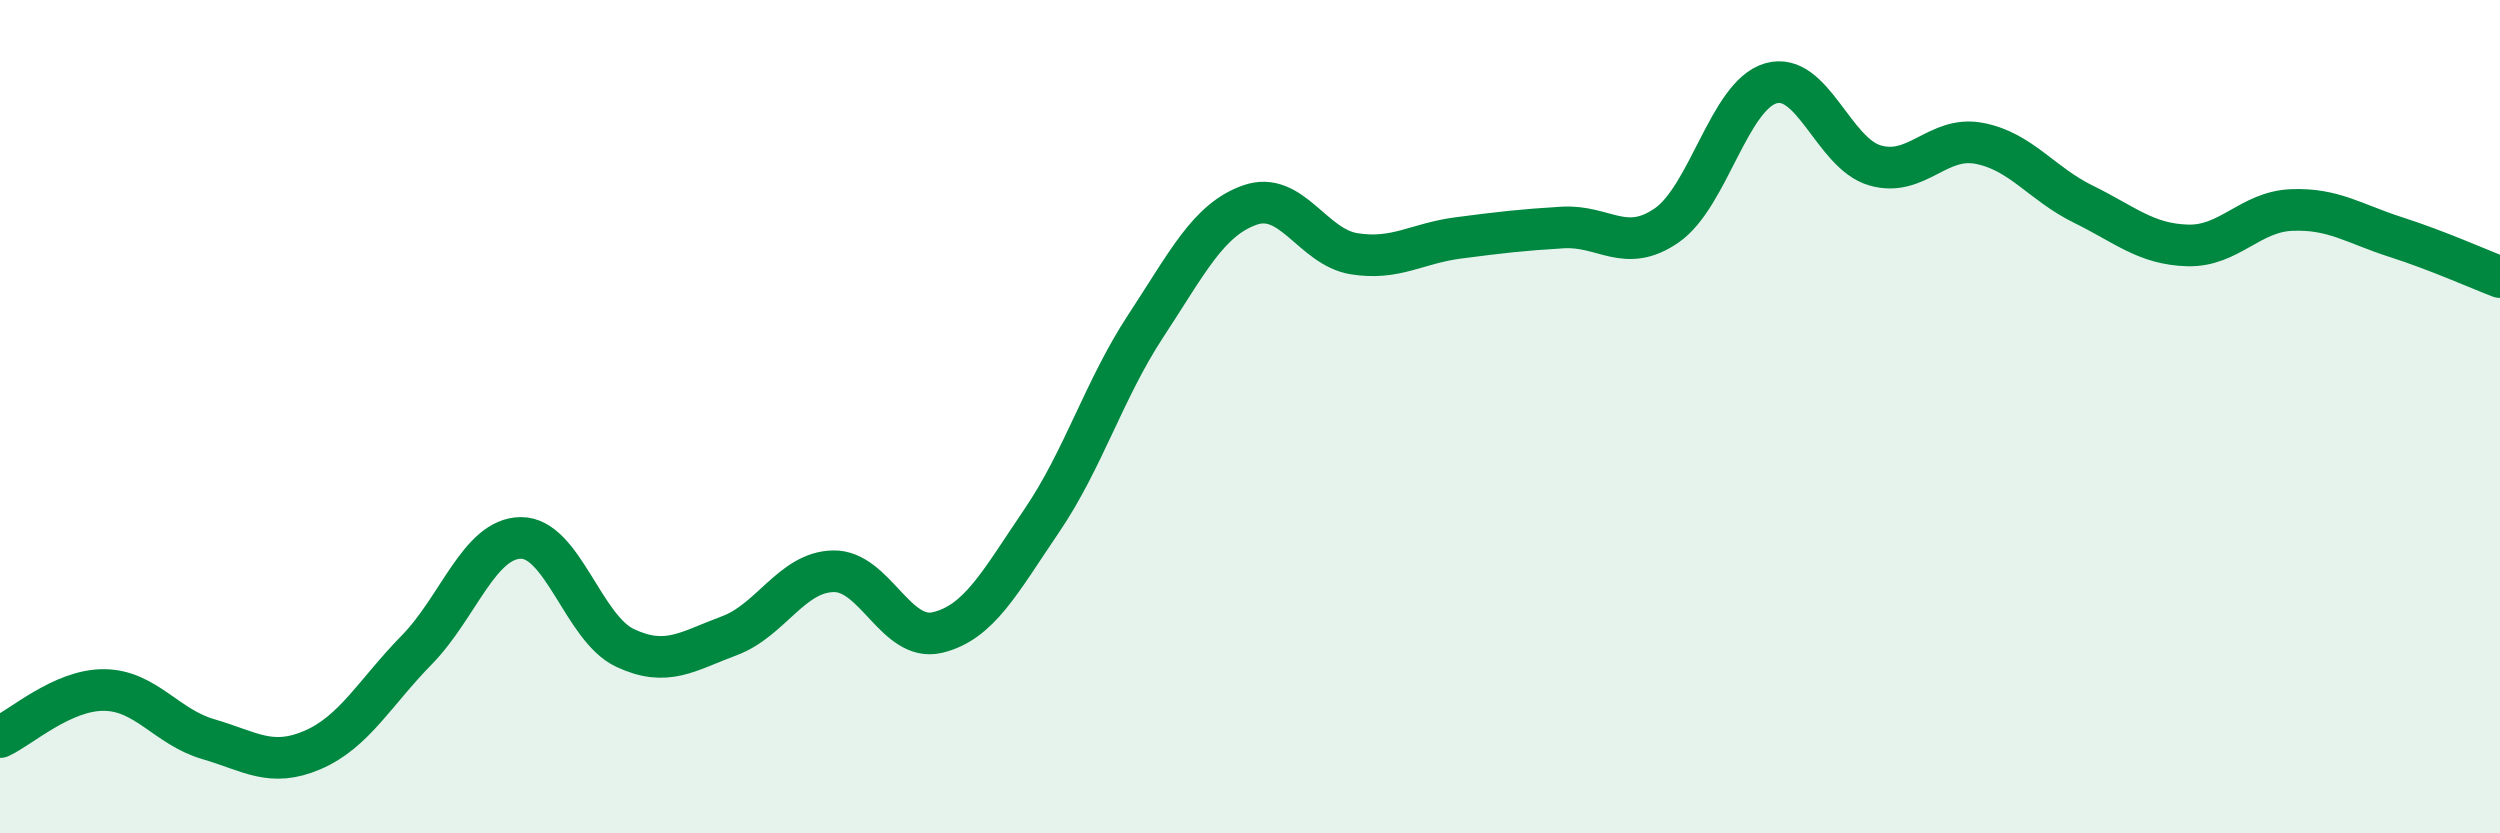
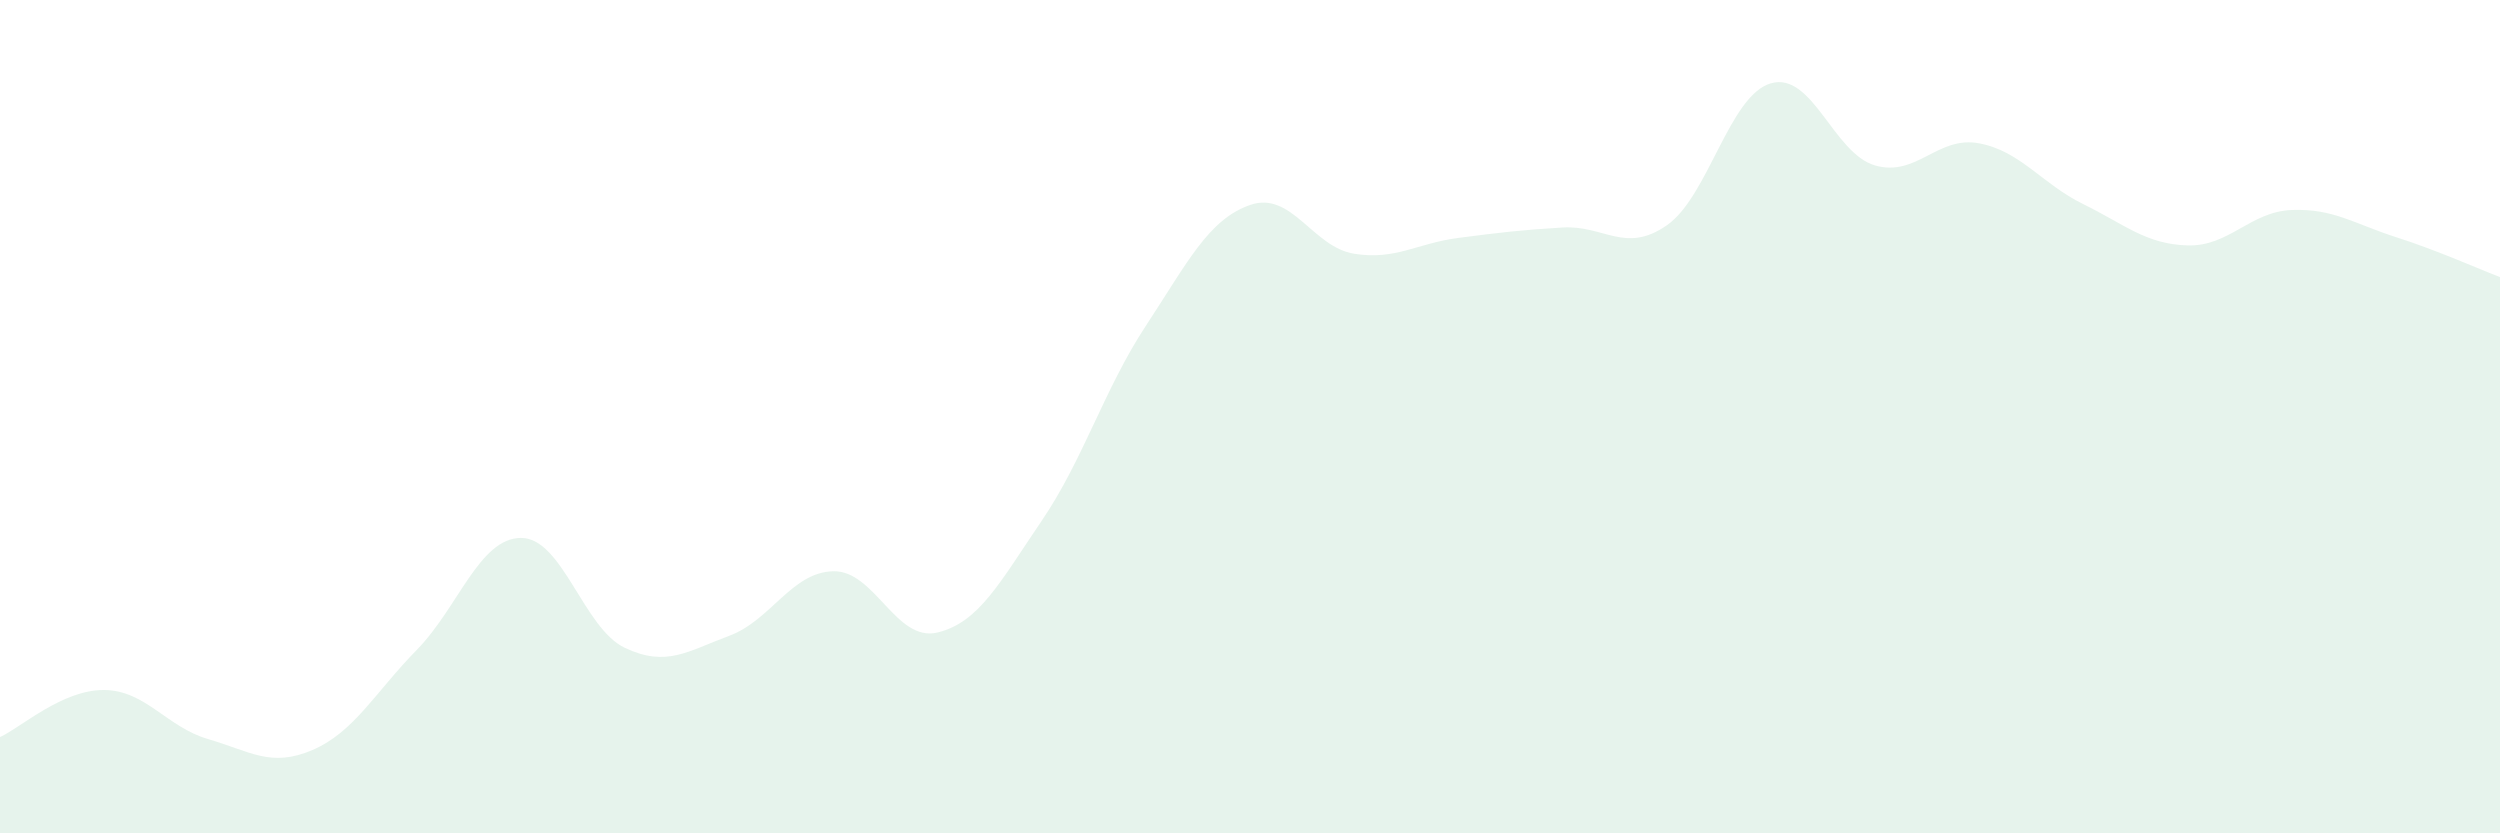
<svg xmlns="http://www.w3.org/2000/svg" width="60" height="20" viewBox="0 0 60 20">
  <path d="M 0,17.69 C 0.5,17.46 1.5,16.55 2.5,16.56 C 3.5,16.57 4,17.45 5,17.74 C 6,18.03 6.5,18.43 7.5,18 C 8.5,17.57 9,16.62 10,15.6 C 11,14.58 11.5,12.92 12.5,12.91 C 13.5,12.9 14,15.08 15,15.55 C 16,16.02 16.5,15.63 17.5,15.26 C 18.5,14.89 19,13.73 20,13.71 C 21,13.69 21.5,15.42 22.5,15.18 C 23.5,14.94 24,13.97 25,12.5 C 26,11.03 26.5,9.34 27.5,7.82 C 28.5,6.3 29,5.27 30,4.92 C 31,4.57 31.5,5.93 32.5,6.09 C 33.5,6.25 34,5.84 35,5.71 C 36,5.58 36.5,5.52 37.5,5.46 C 38.5,5.4 39,6.1 40,5.41 C 41,4.72 41.5,2.29 42.5,2 C 43.5,1.71 44,3.68 45,3.97 C 46,4.26 46.5,3.25 47.5,3.44 C 48.5,3.63 49,4.41 50,4.9 C 51,5.39 51.5,5.86 52.5,5.89 C 53.5,5.92 54,5.08 55,5.04 C 56,5 56.5,5.37 57.5,5.69 C 58.5,6.01 59.5,6.46 60,6.65L60 20L0 20Z" fill="#008740" opacity="0.1" stroke-linecap="round" stroke-linejoin="round" />
-   <path d="M 0,17.69 C 0.5,17.46 1.5,16.55 2.5,16.56 C 3.5,16.57 4,17.45 5,17.74 C 6,18.03 6.5,18.43 7.5,18 C 8.5,17.57 9,16.62 10,15.6 C 11,14.58 11.5,12.92 12.5,12.91 C 13.5,12.9 14,15.08 15,15.55 C 16,16.02 16.5,15.63 17.5,15.26 C 18.5,14.89 19,13.73 20,13.71 C 21,13.69 21.5,15.42 22.5,15.18 C 23.5,14.94 24,13.97 25,12.5 C 26,11.03 26.5,9.34 27.5,7.82 C 28.5,6.3 29,5.27 30,4.92 C 31,4.57 31.5,5.93 32.5,6.09 C 33.5,6.25 34,5.84 35,5.71 C 36,5.58 36.5,5.52 37.5,5.46 C 38.5,5.4 39,6.1 40,5.41 C 41,4.72 41.5,2.29 42.5,2 C 43.5,1.71 44,3.68 45,3.97 C 46,4.26 46.5,3.25 47.5,3.44 C 48.5,3.63 49,4.41 50,4.9 C 51,5.39 51.5,5.86 52.5,5.89 C 53.5,5.92 54,5.08 55,5.04 C 56,5 56.5,5.37 57.5,5.69 C 58.5,6.01 59.5,6.46 60,6.65" stroke="#008740" stroke-width="1" fill="none" stroke-linecap="round" stroke-linejoin="round" />
</svg>